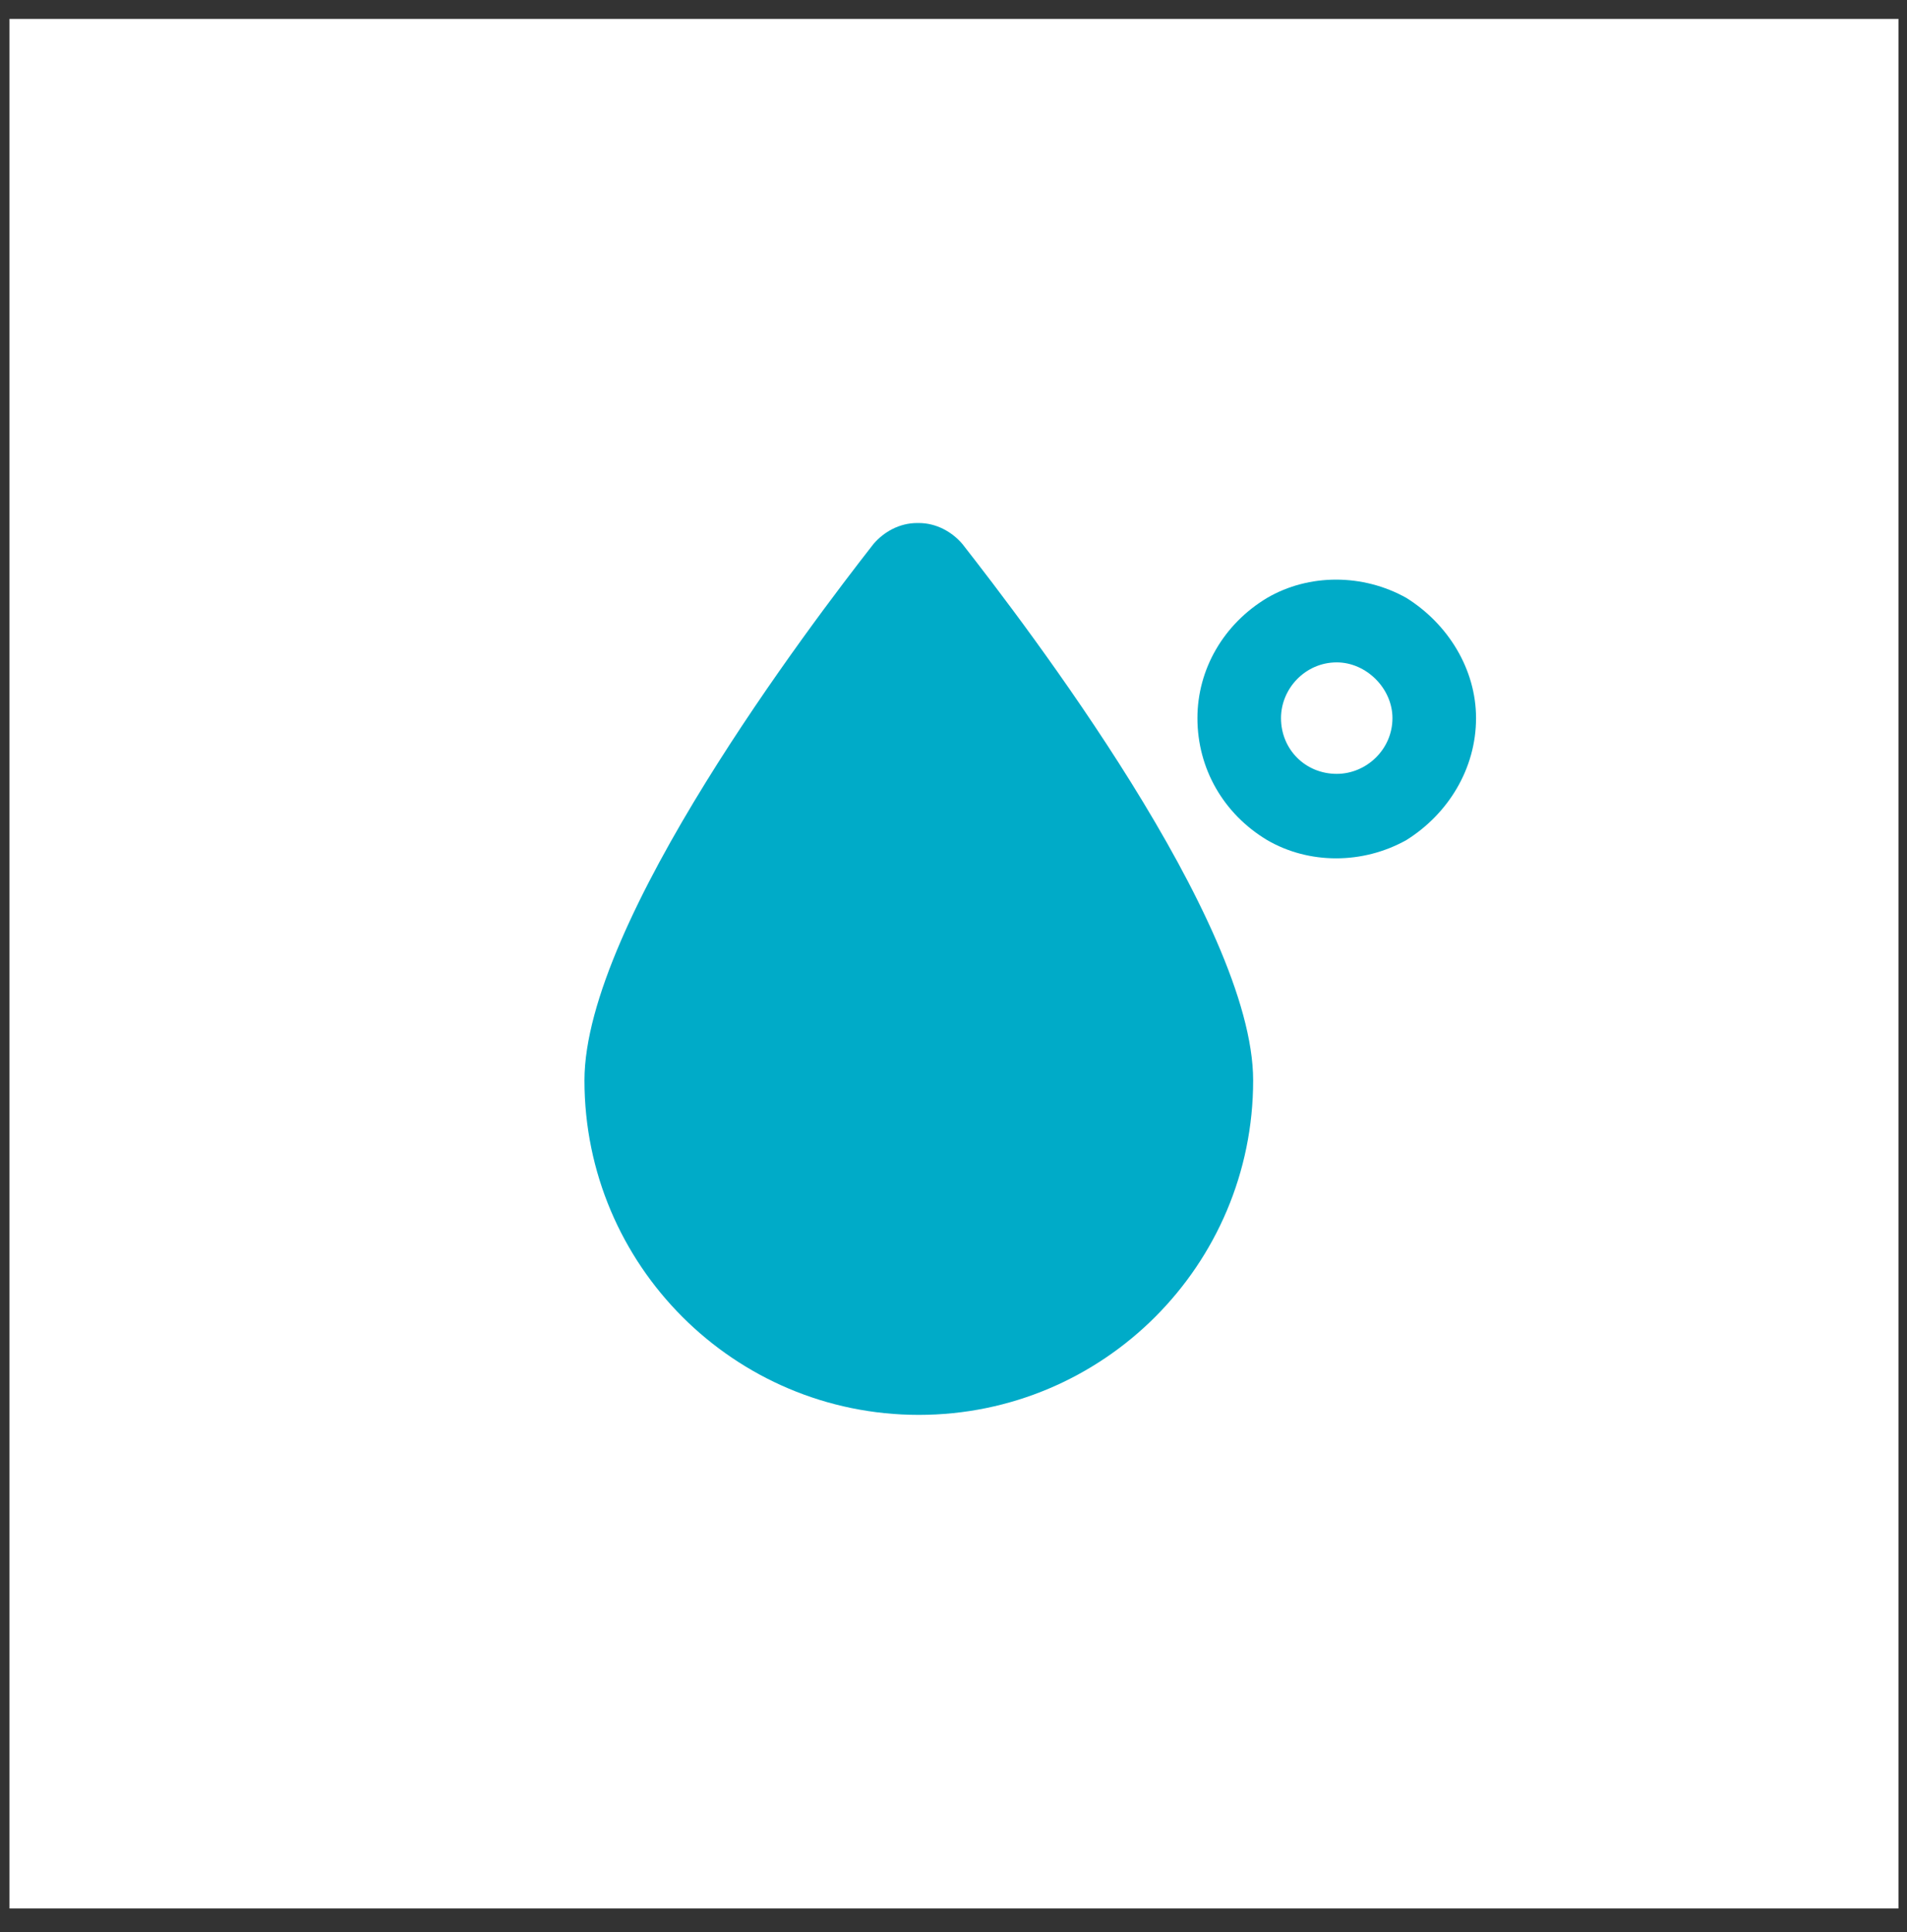
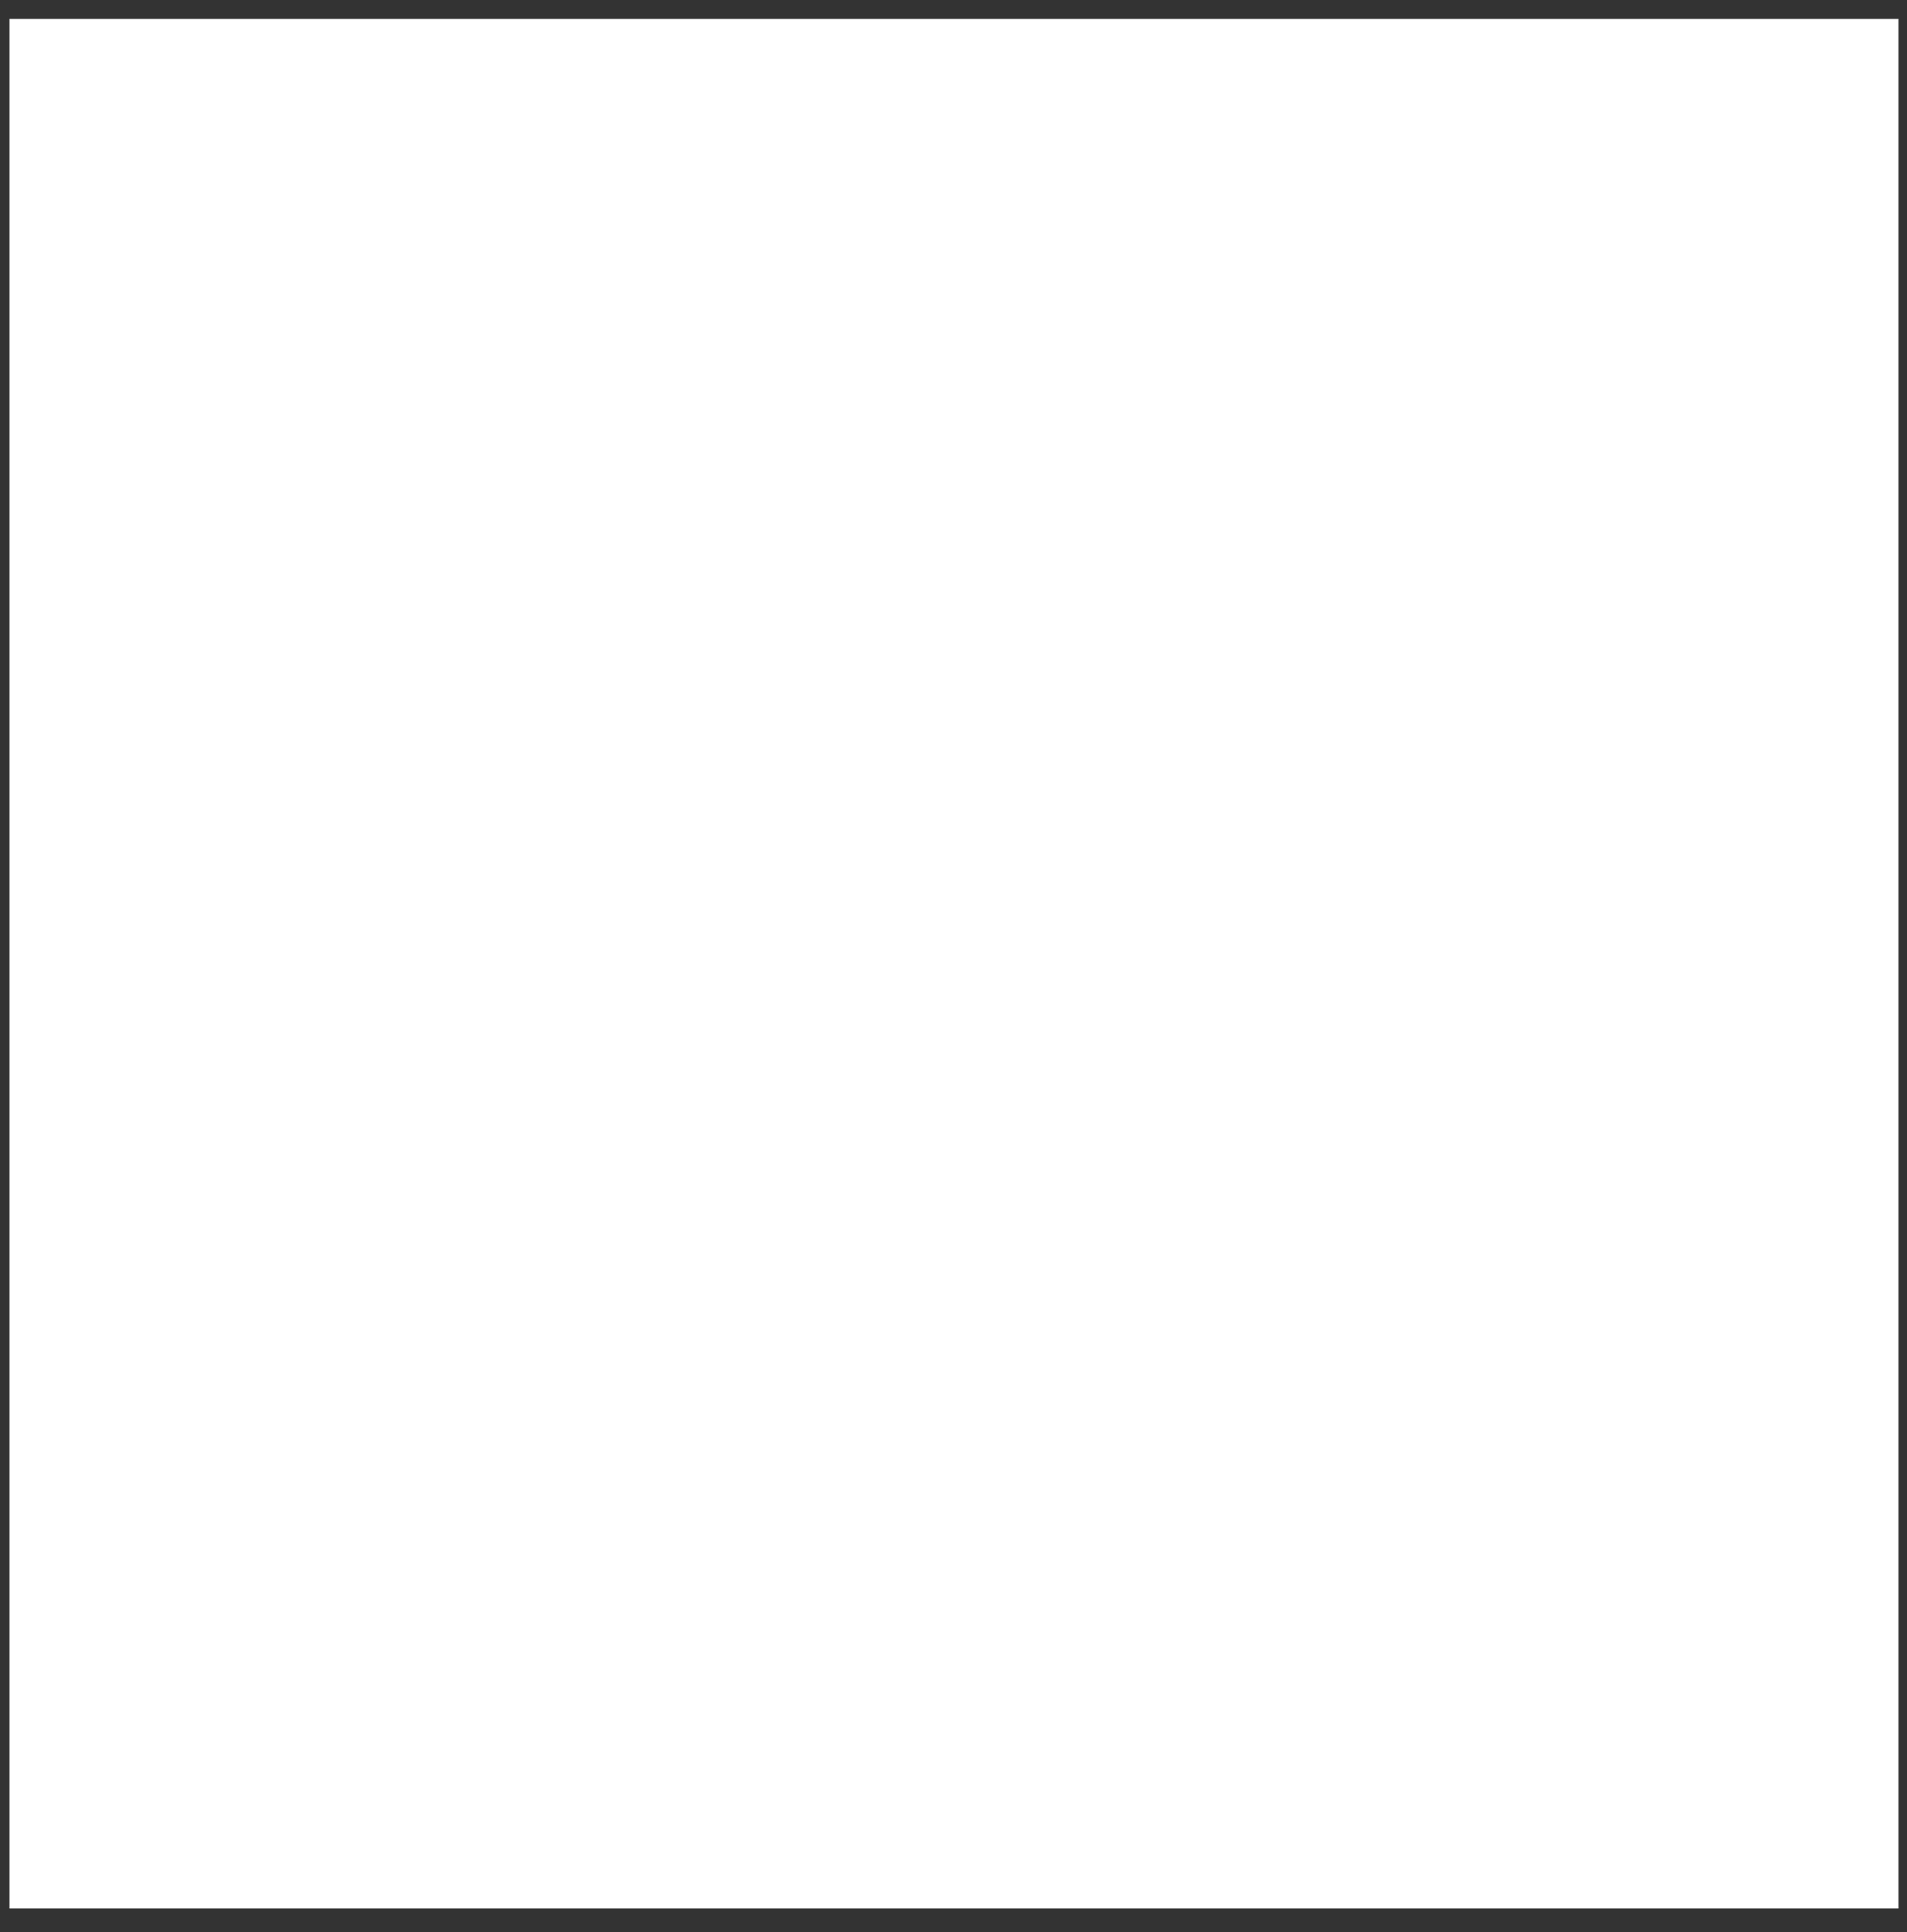
<svg xmlns="http://www.w3.org/2000/svg" width="77" height="78" viewBox="0 0 77 78" fill="none">
  <rect x="0" y="0" width="77" height="78" fill="#333333" stroke="none" />
  <rect x="0.383" y="0.763" width="76.272" height="76.272" fill="white" />
-   <path d="M37.099 57.112C29.646 57.112 23.599 51.065 23.599 43.612C23.599 37.213 32.74 25.19 35.271 21.956C35.693 21.463 36.326 21.112 37.029 21.112H37.099C37.802 21.112 38.435 21.463 38.857 21.956C41.388 25.19 50.599 37.213 50.599 43.612C50.599 51.065 44.552 57.112 37.099 57.112ZM56.224 28.987C56.224 27.791 55.17 26.737 53.974 26.737C52.709 26.737 51.724 27.791 51.724 28.987C51.724 30.252 52.709 31.237 53.974 31.237C55.17 31.237 56.224 30.252 56.224 28.987ZM48.349 28.987C48.349 27.018 49.404 25.19 51.162 24.135C52.849 23.151 55.029 23.151 56.787 24.135C58.474 25.19 59.599 27.018 59.599 28.987C59.599 31.026 58.474 32.854 56.787 33.909C55.029 34.893 52.849 34.893 51.162 33.909C49.404 32.854 48.349 31.026 48.349 28.987Z" fill="#00ABC8" />
</svg>